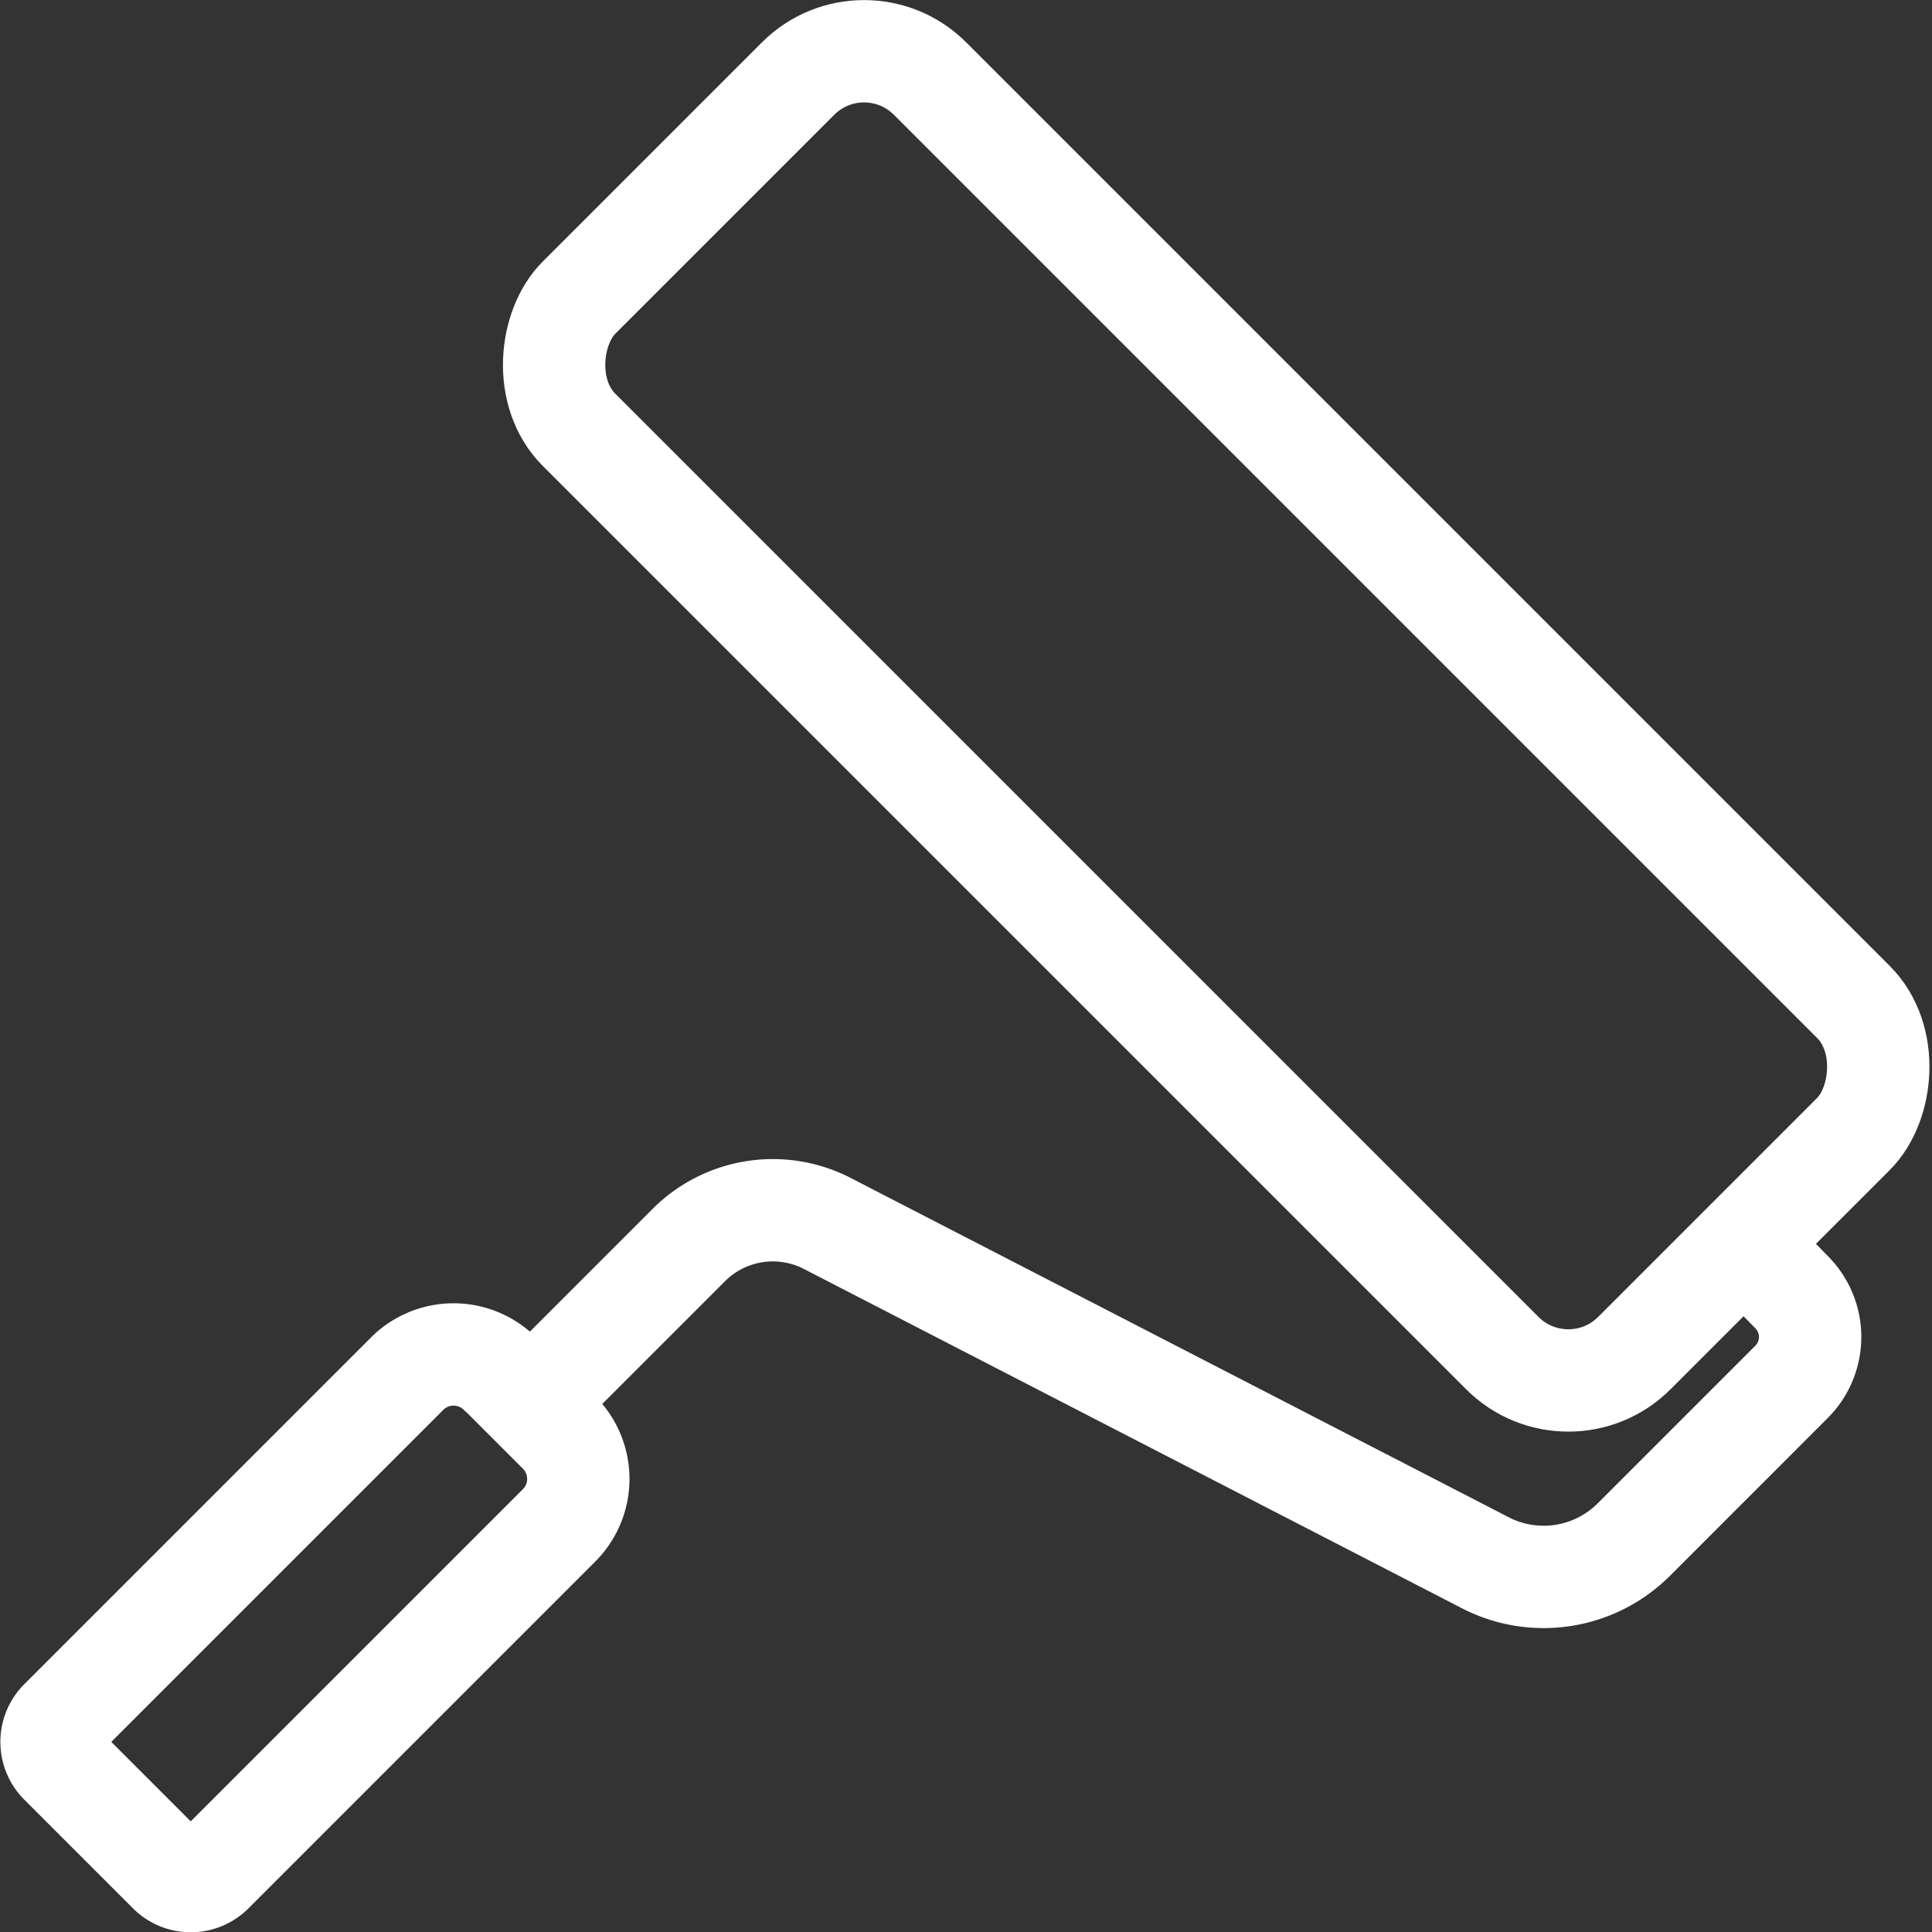
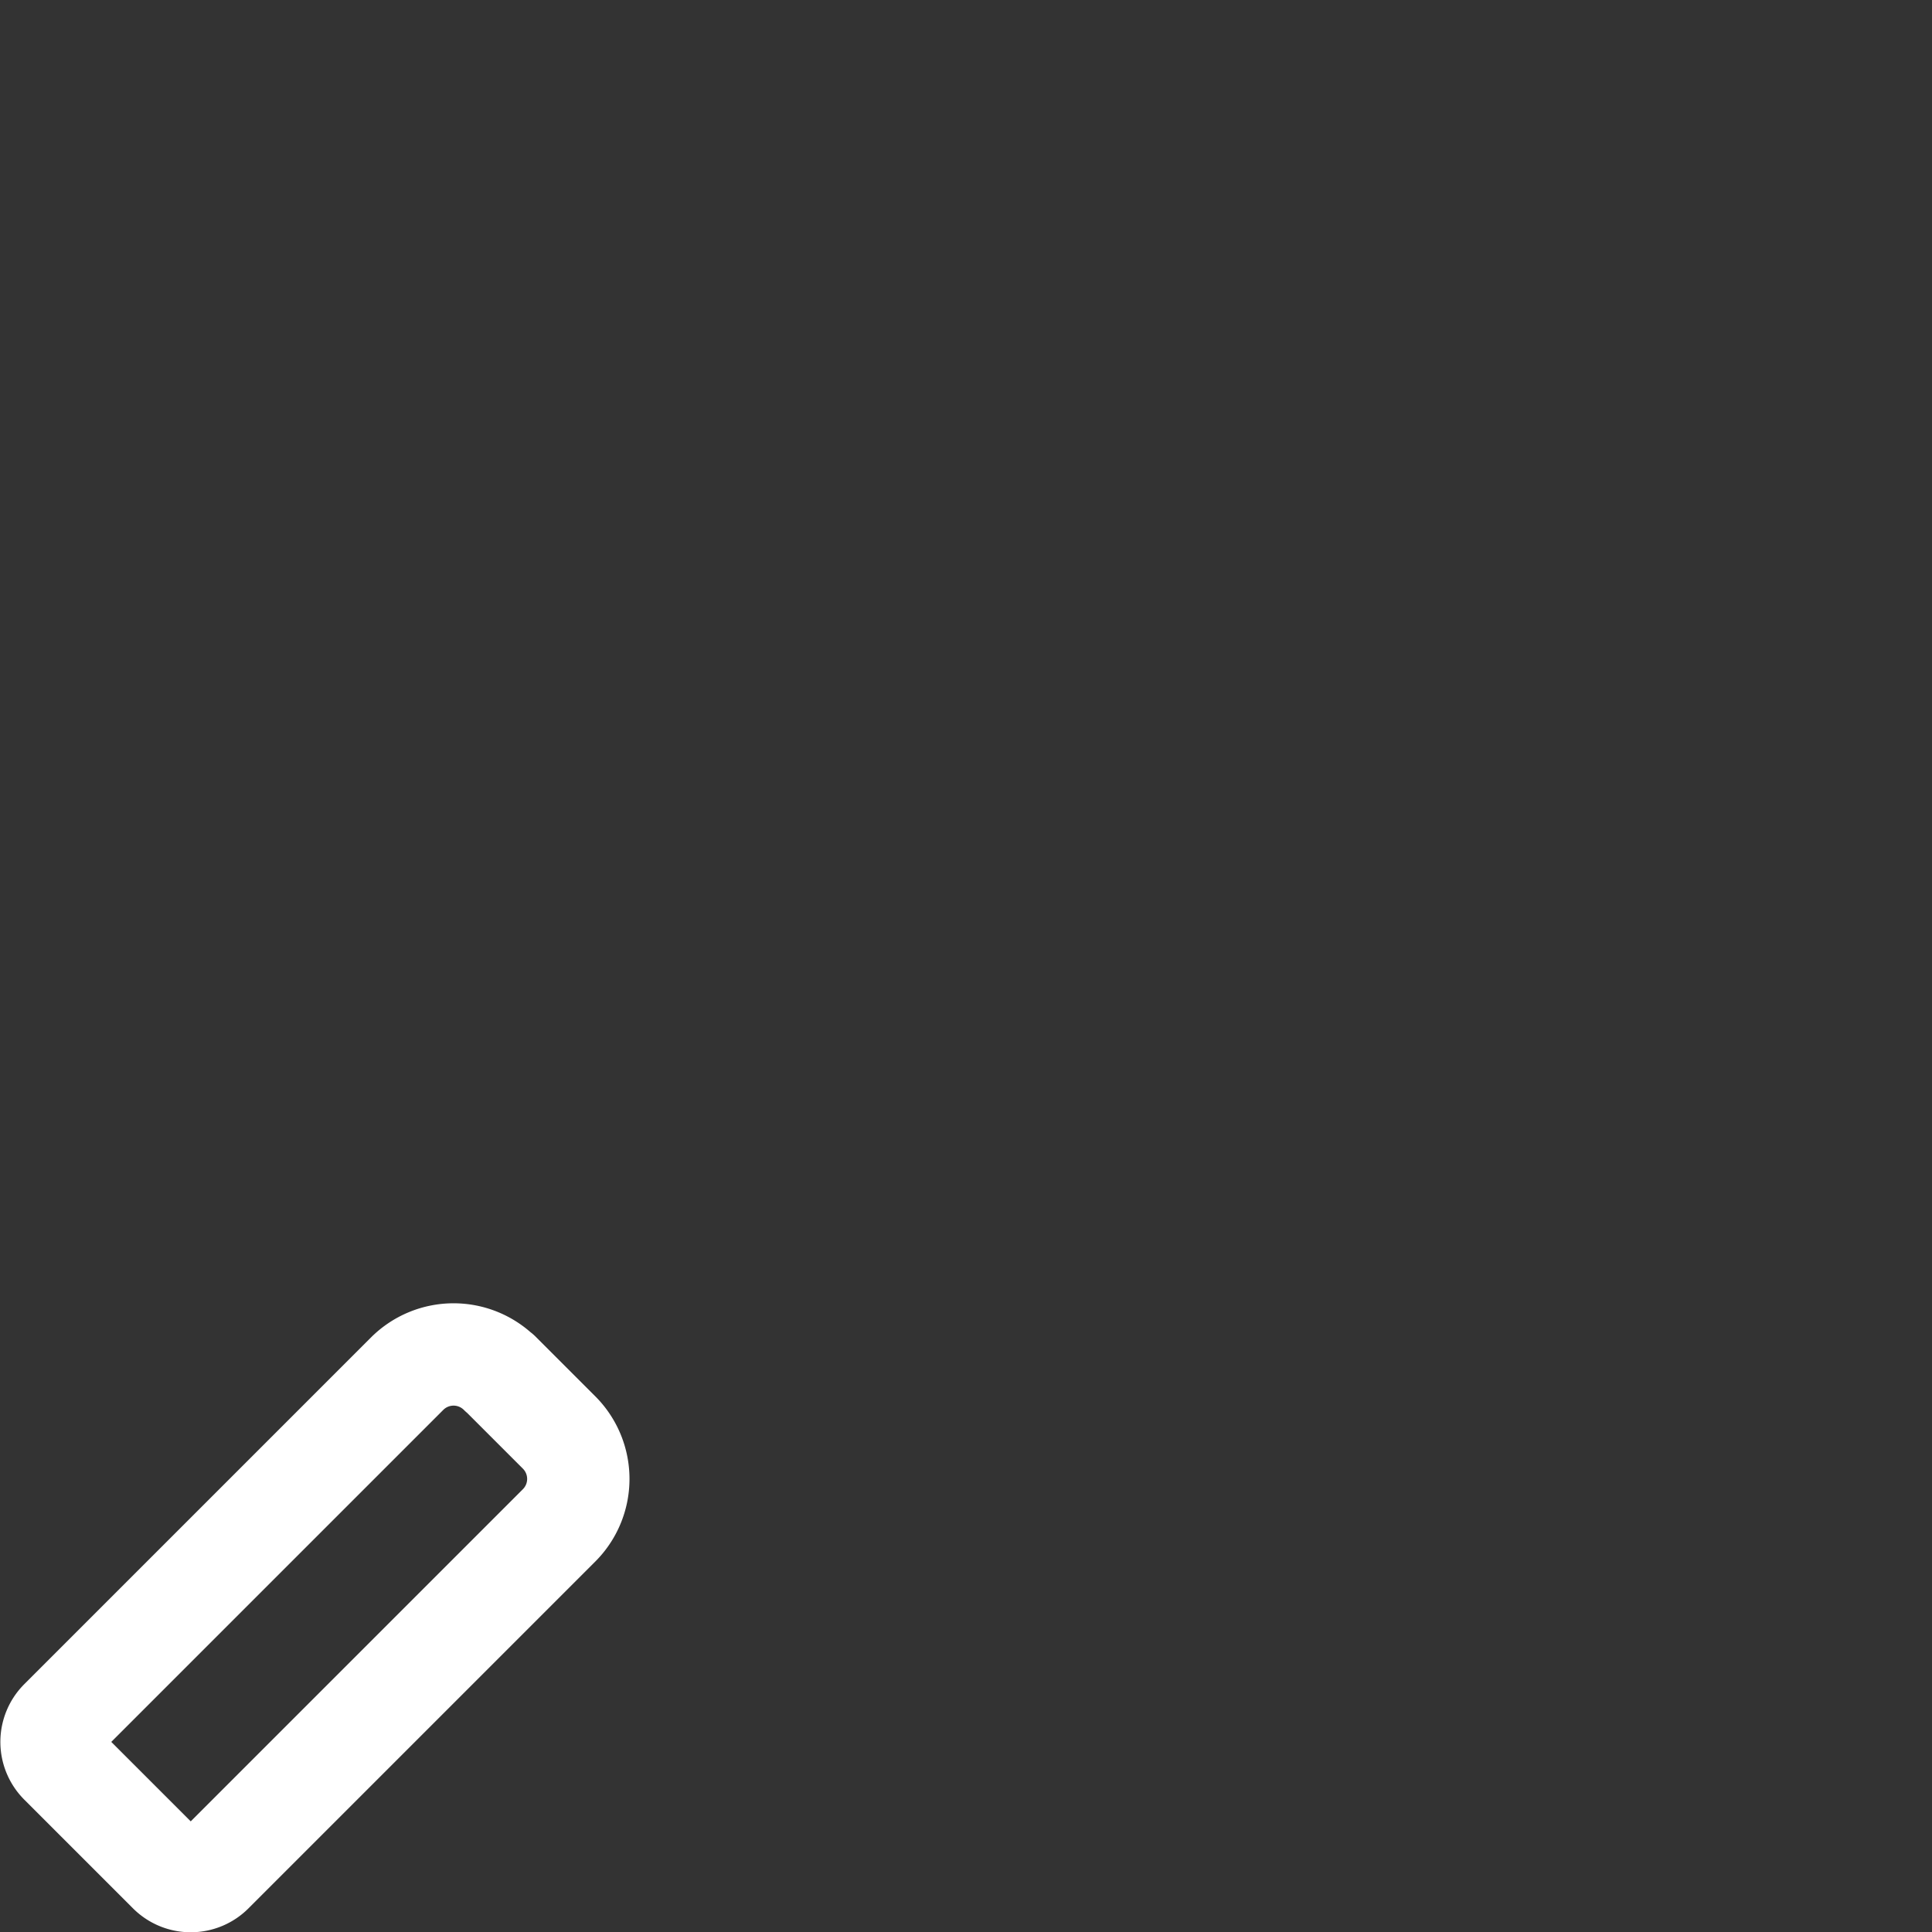
<svg xmlns="http://www.w3.org/2000/svg" viewBox="0 0 94.39 94.39">
  <rect x="0" y="0" width="94.39" height="94.39" fill="#333333" stroke="none" />
  <defs>
    <style>.cls-1{fill:none;stroke:#fff;stroke-linecap:round;stroke-linejoin:round;stroke-width:5px;}</style>
  </defs>
  <g id="Layer_2" data-name="Layer 2">
    <g id="Layer_1-2" data-name="Layer 1">
      <g id="_2" data-name="2">
-         <rect class="cls-1" x="22.96" y="22.84" width="72.92" height="24.26" rx="4.56" transform="translate(42.13 -31.77) rotate(45)" />
        <path class="cls-1" d="M13.67,64.34H17.8A3.21,3.21,0,0,1,21,67.56V91.48A1.49,1.49,0,0,1,19.52,93H12a1.49,1.49,0,0,1-1.49-1.49V67.56a3.21,3.21,0,0,1,3.21-3.21Z" transform="translate(60.23 11.91) rotate(45)" />
-         <path class="cls-1" d="M26,68.48l7.68-7.68a5.81,5.81,0,0,1,6.79-1l32,16.5a6.23,6.23,0,0,0,7.36-1.09l7.69-7.69a3.1,3.1,0,0,0,0-4.4L85.3,60.85" />
      </g>
    </g>
  </g>
</svg>